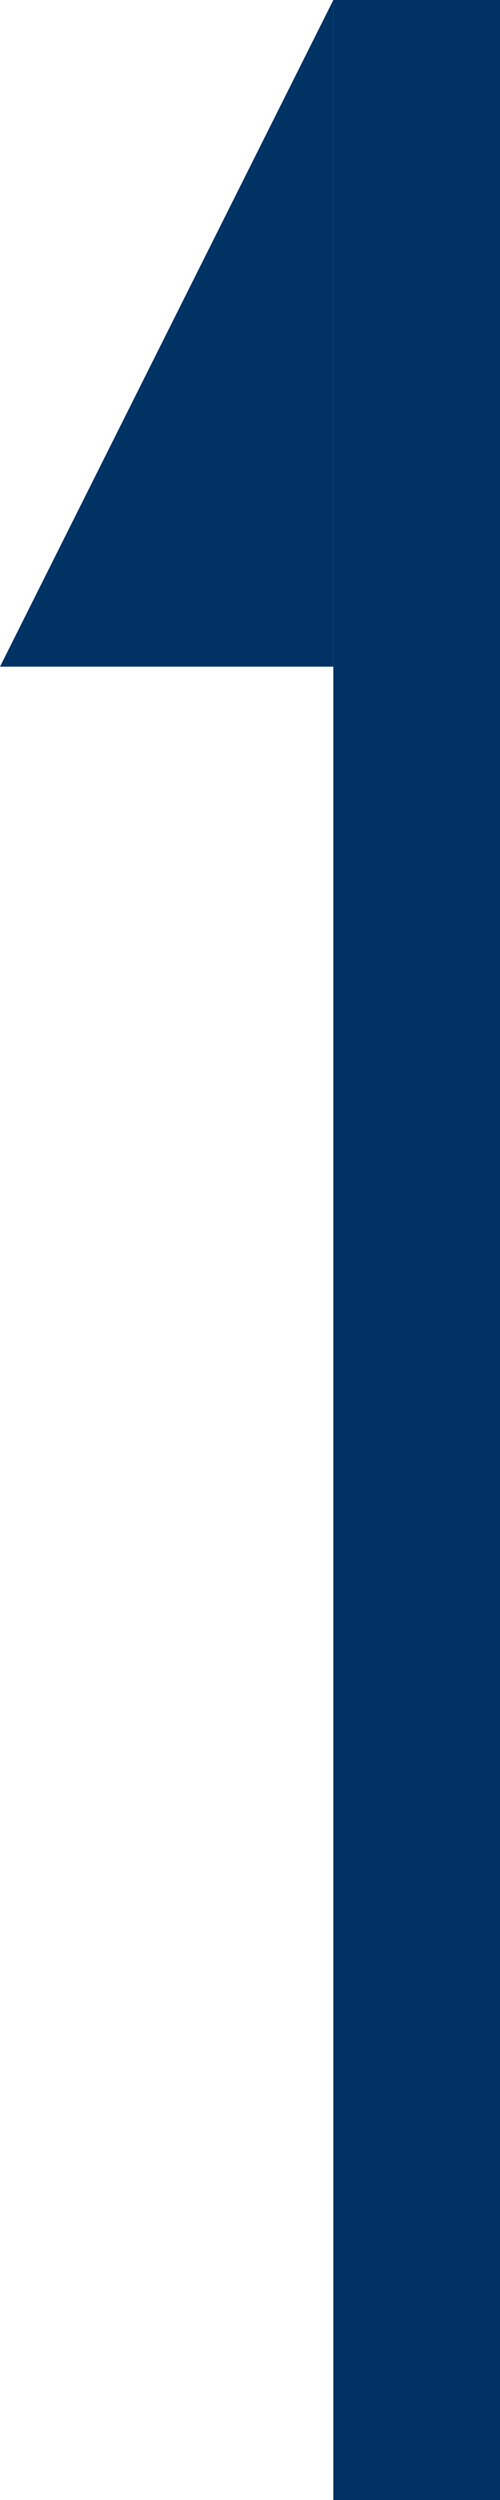
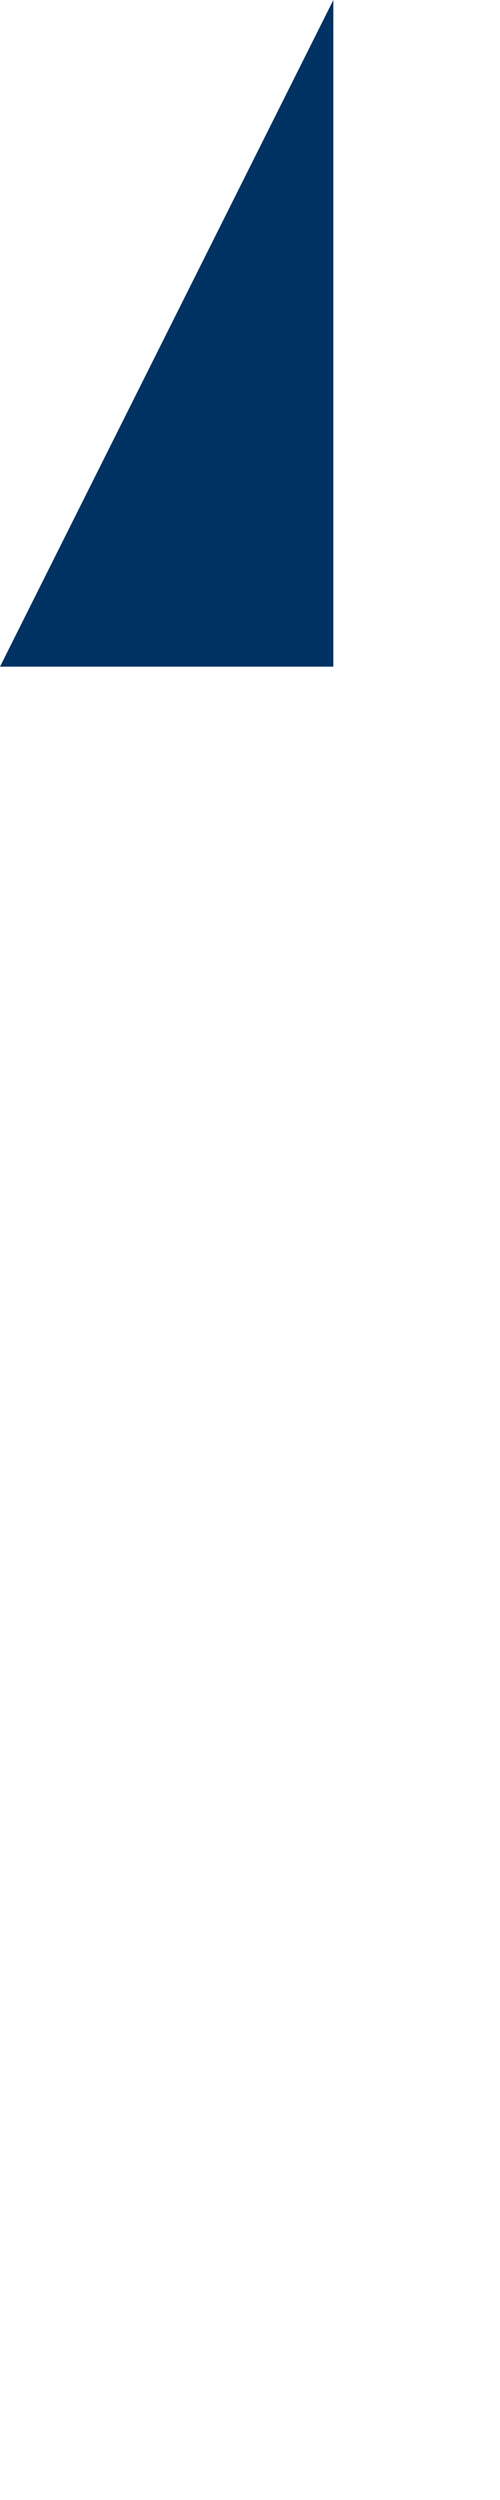
<svg xmlns="http://www.w3.org/2000/svg" width="12px" height="60px" viewBox="0 0 12 60" version="1.1">
  <title>pagetop</title>
  <desc>Created with Sketch.</desc>
  <defs />
  <g id="Page-1" stroke="none" stroke-width="1" fill="none" fill-rule="evenodd">
    <g id="pagetop" fill="#003264">
-       <polygon id="Fill-1" points="8 60 12 60 12 0 8 0" />
      <polygon id="Fill-2" points="8 -0 0 16 8 16" />
    </g>
  </g>
</svg>